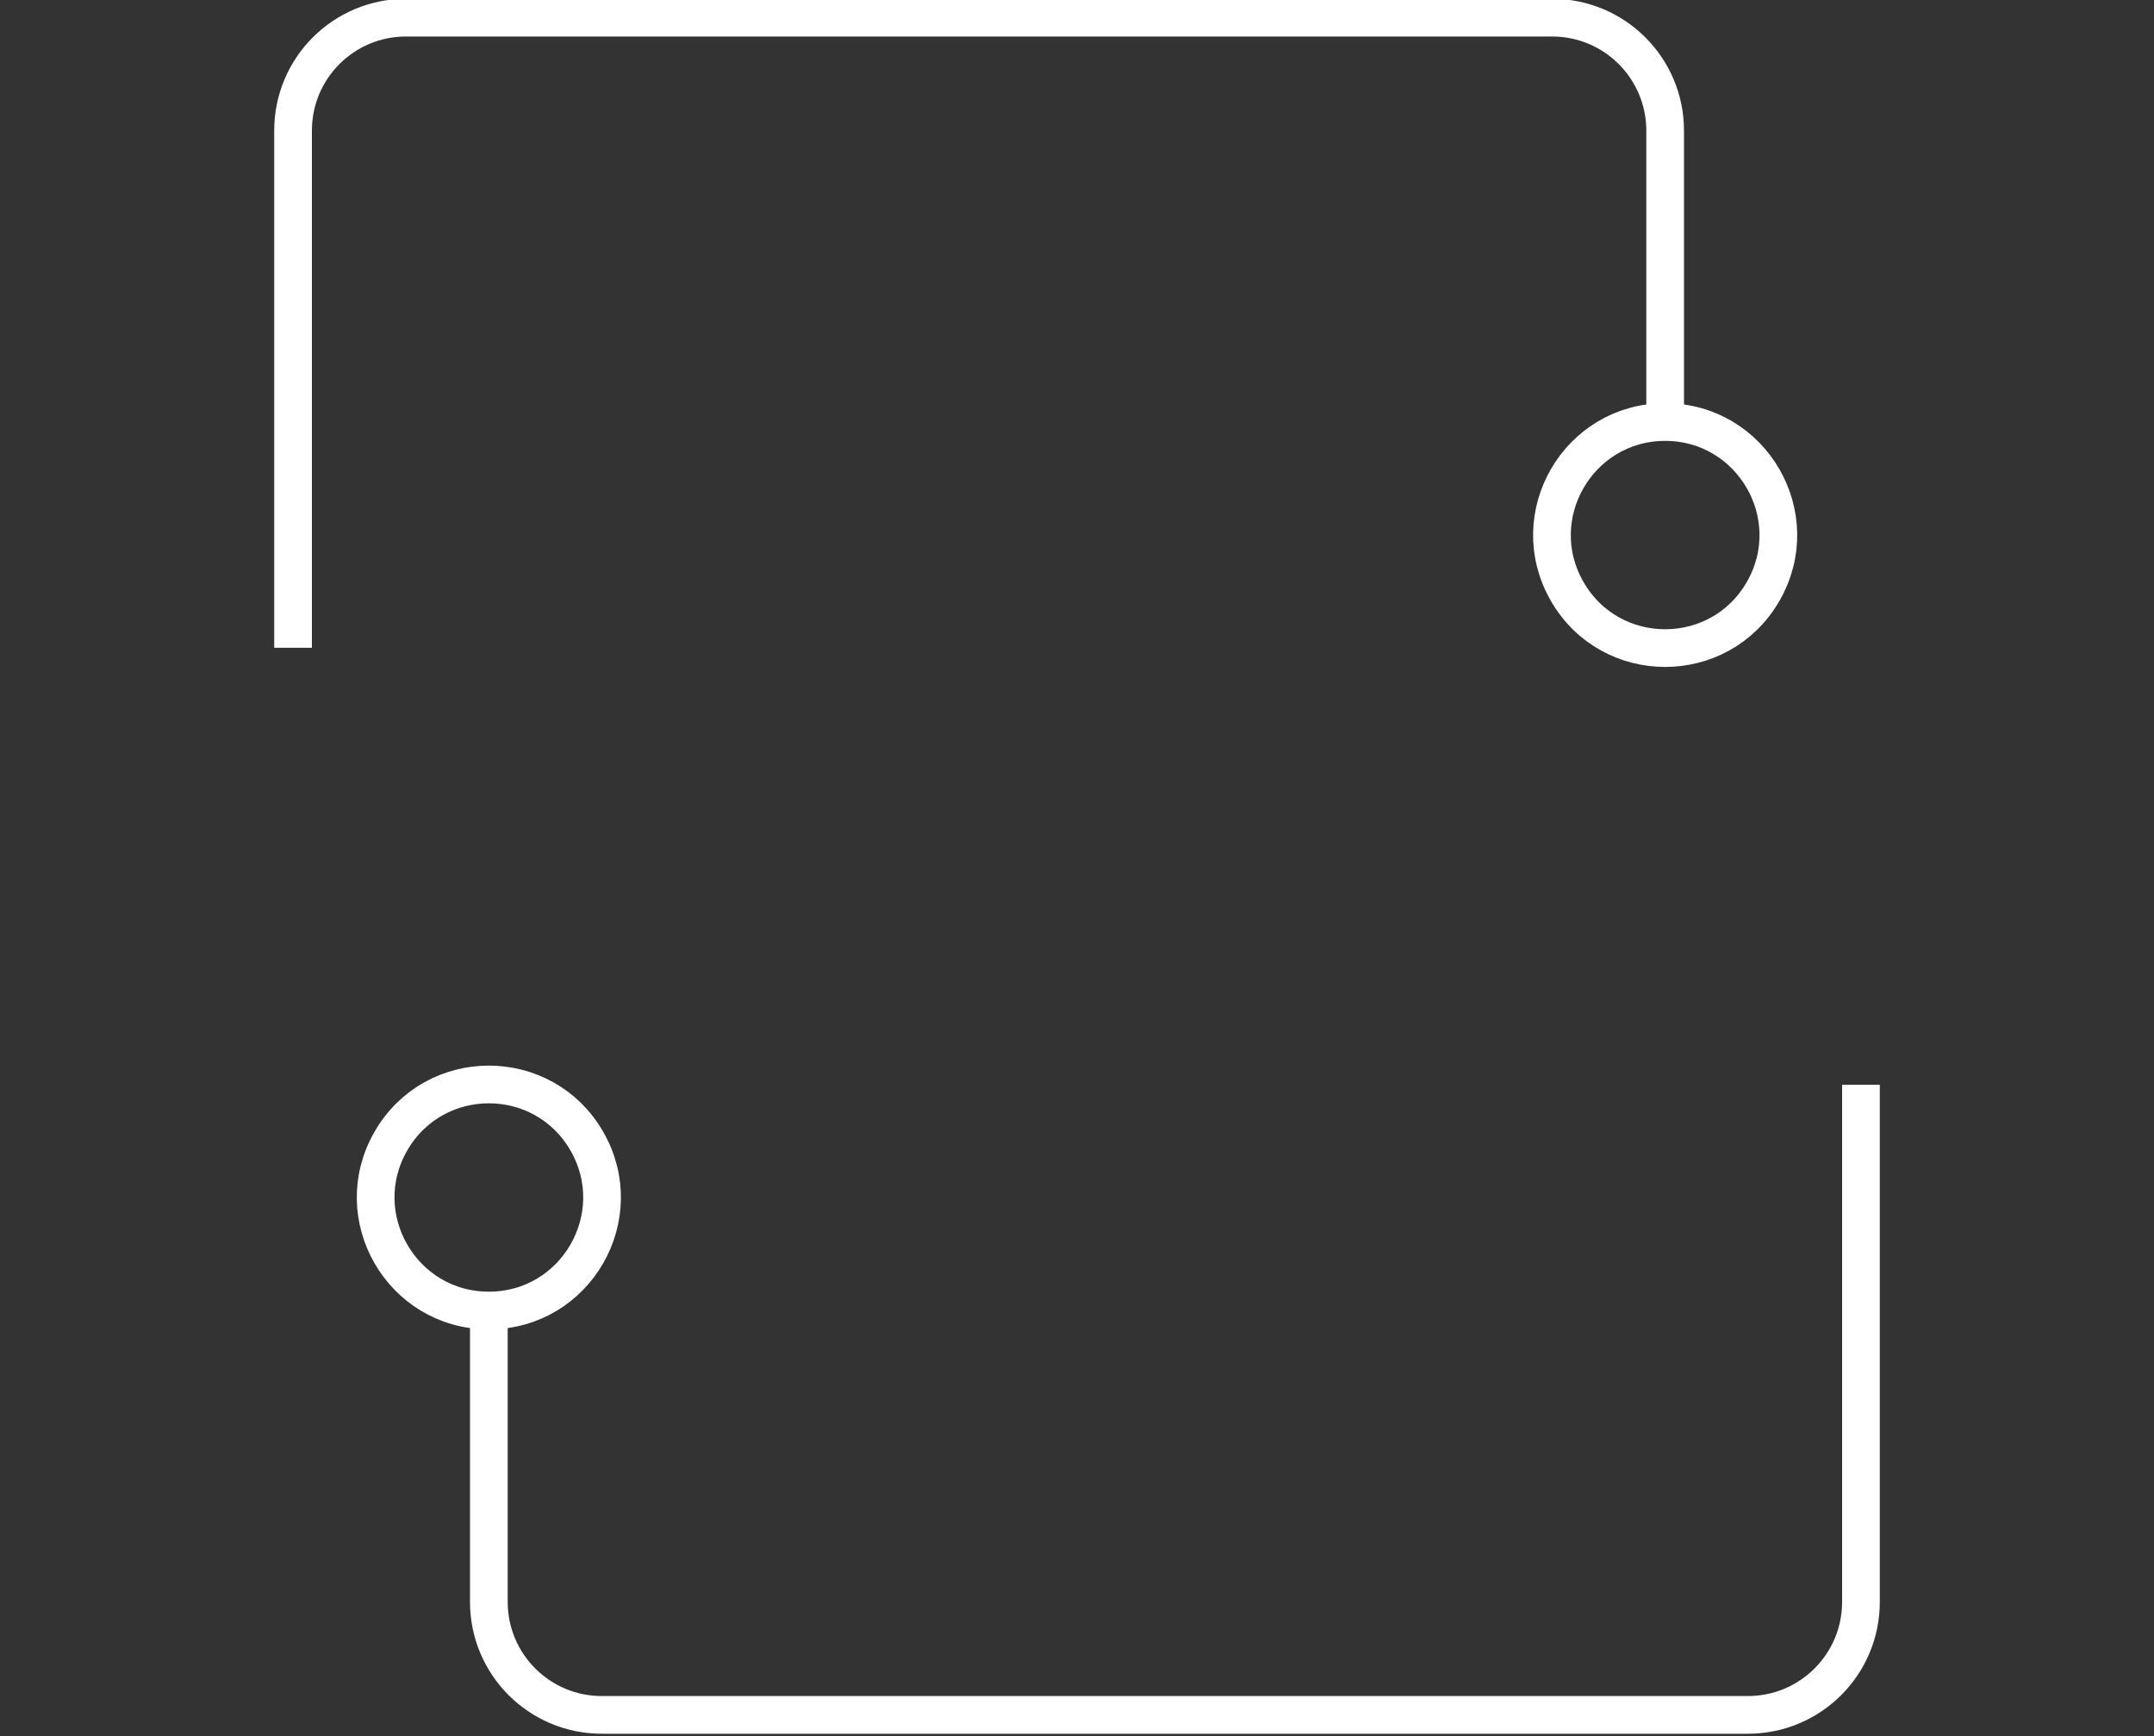
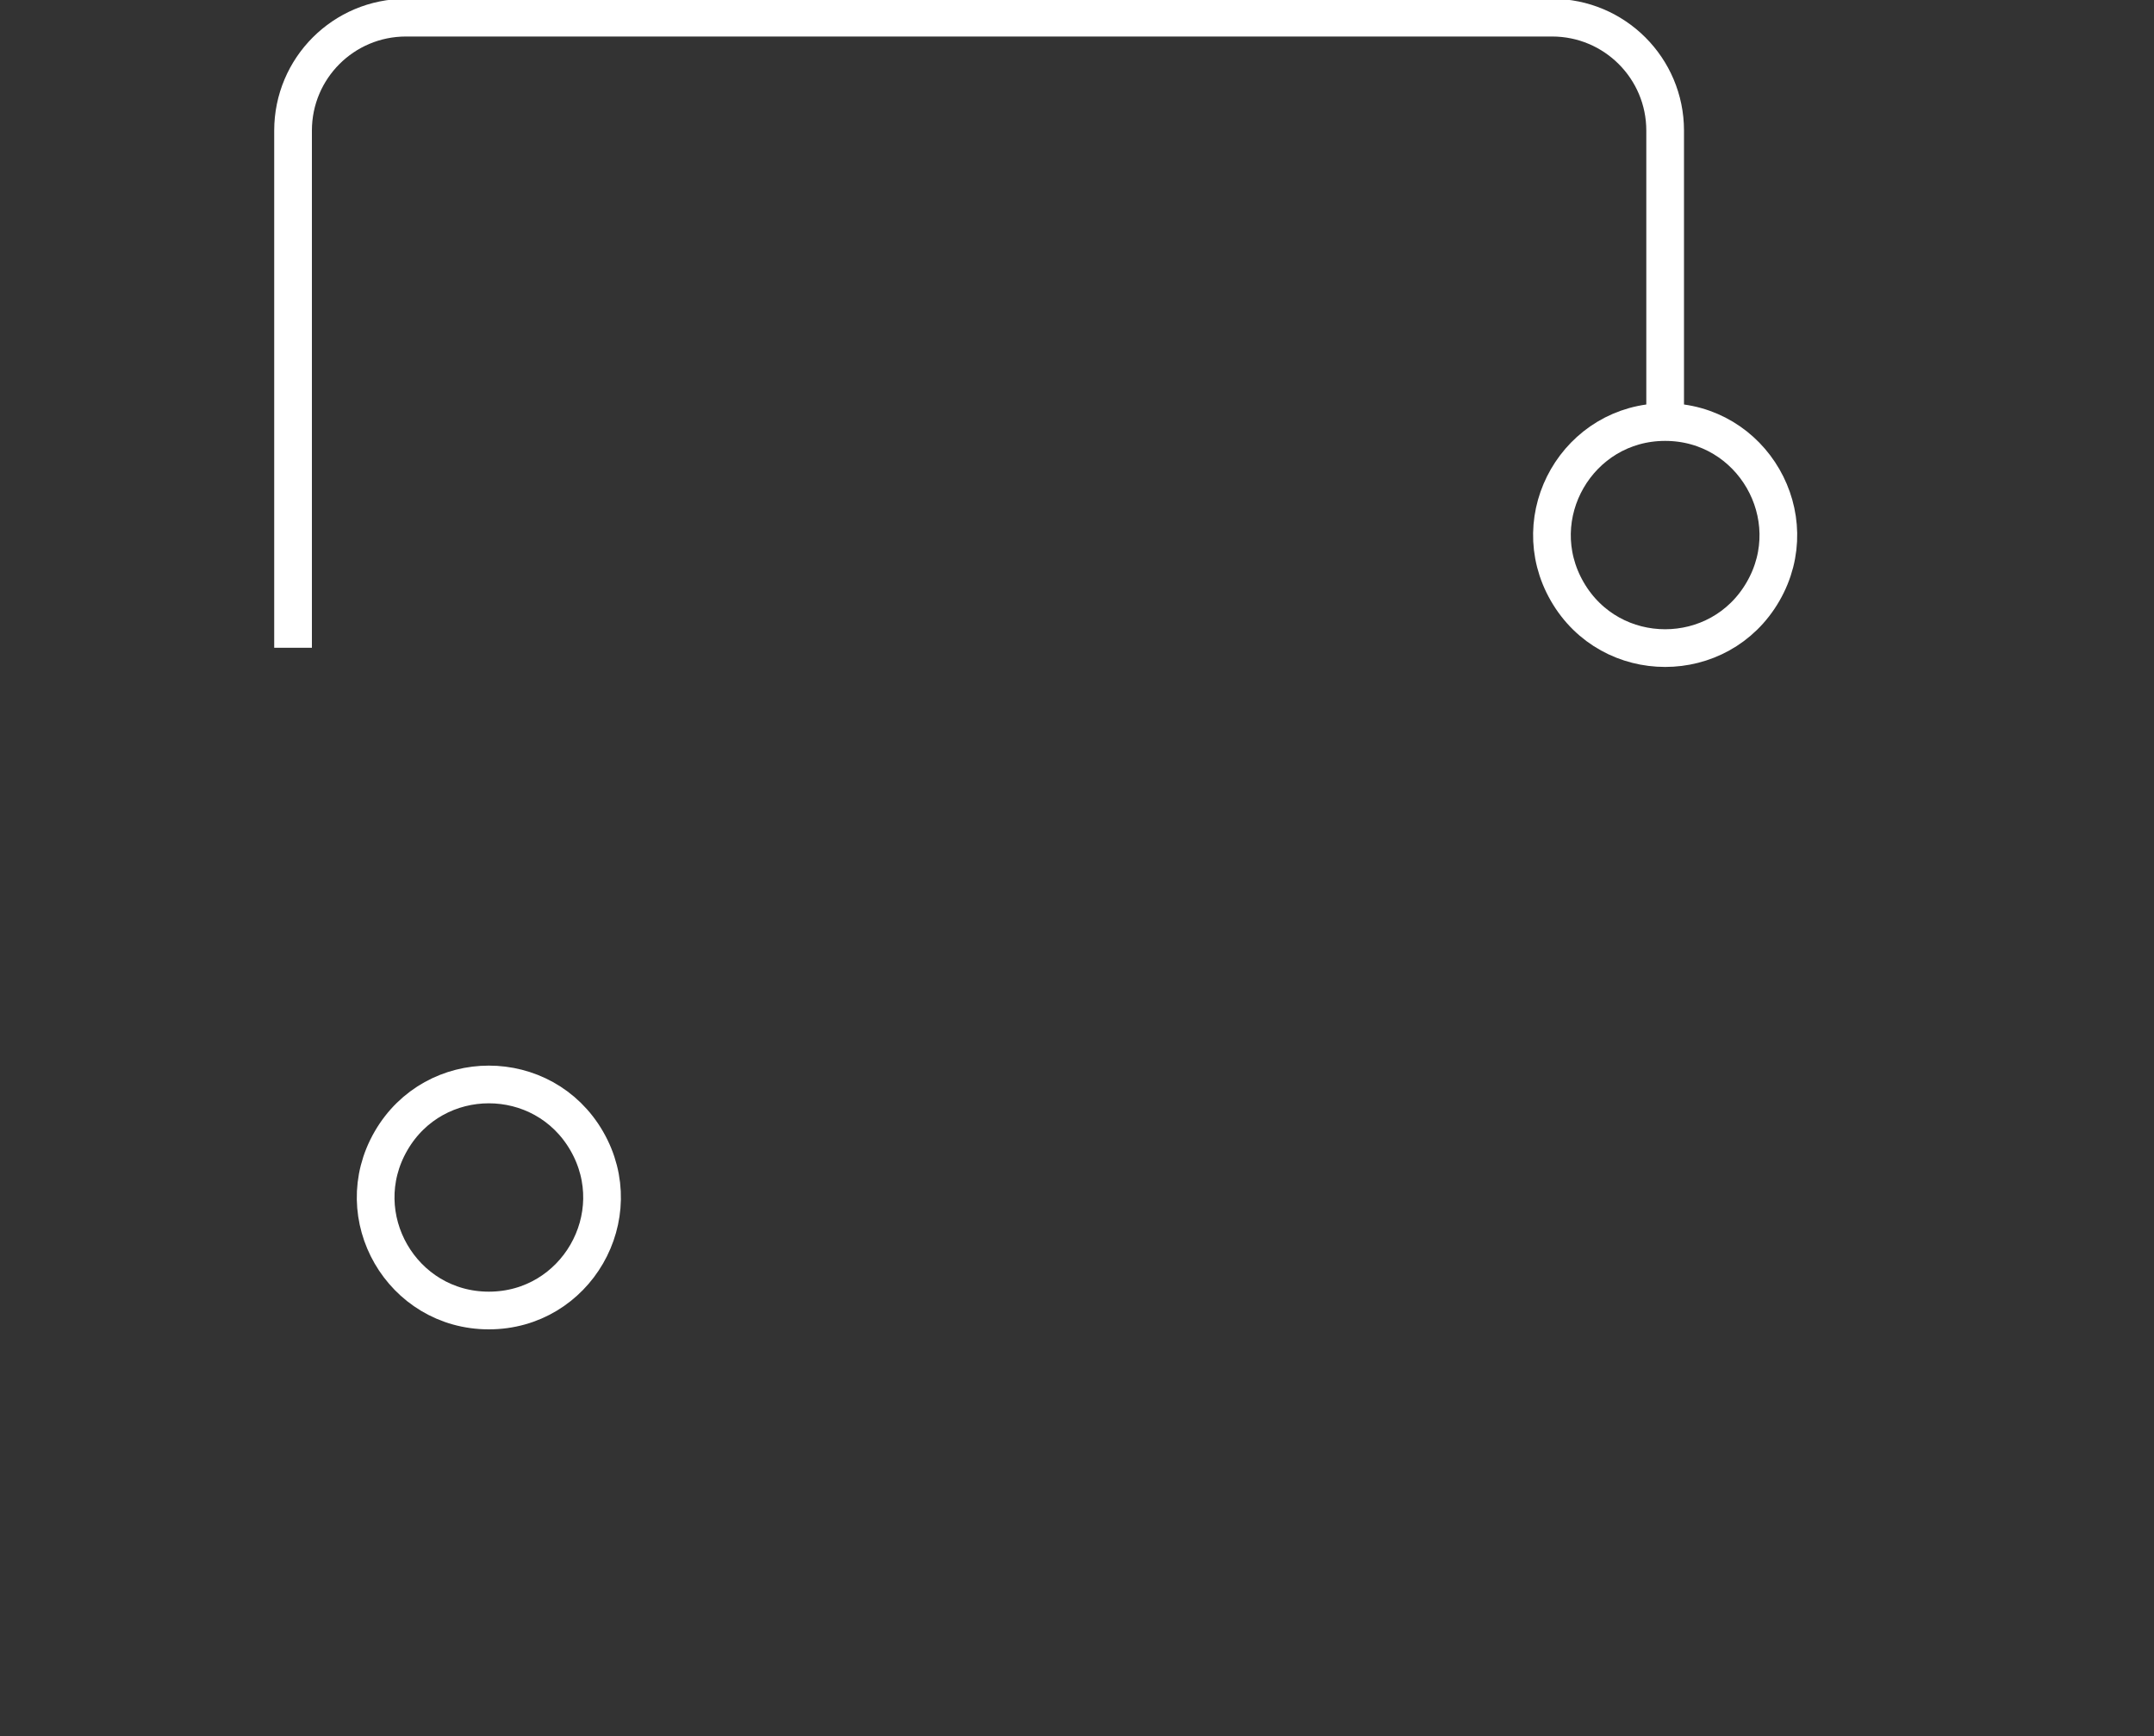
<svg xmlns="http://www.w3.org/2000/svg" version="1.1" id="Layer_1" x="0px" y="0px" viewBox="0 0 2000 1612" style="enable-background:new 0 0 2000 1612;" xml:space="preserve">
  <rect x="0" y="0" width="2000" height="1612" fill="#333333" stroke="none" />
  <style type="text/css">
	.st0{fill:none;stroke:#FFFFFF;stroke-width:35;stroke-miterlimit:10;}
</style>
  <g>
    <g>
      <path class="st0" d="M272.1,601.5V121.3c0-58,46.9-104.9,104.9-104.9h1064.1c58,0,105,46.9,105,104.9v270.6" />
      <path class="st0" d="M1637,549.3L1637,549.3c40.4-69.9-10.1-157.4-90.9-157.4l0,0c-80.8,0-131.3,87.4-90.9,157.4l0,0    C1495.6,619.3,1596.6,619.3,1637,549.3z" />
    </g>
    <g>
-       <path class="st0" d="M1727.9,1007.3v480.2c0,58-47,104.9-105,104.9H558.8c-58,0-104.9-47-104.9-104.9v-270.7" />
      <path class="st0" d="M363,1059.5L363,1059.5c-40.4,70,10.1,157.4,90.9,157.4l0,0c80.8,0,131.3-87.4,90.9-157.4l0,0    C504.4,989.5,403.4,989.5,363,1059.5z" />
    </g>
  </g>
</svg>